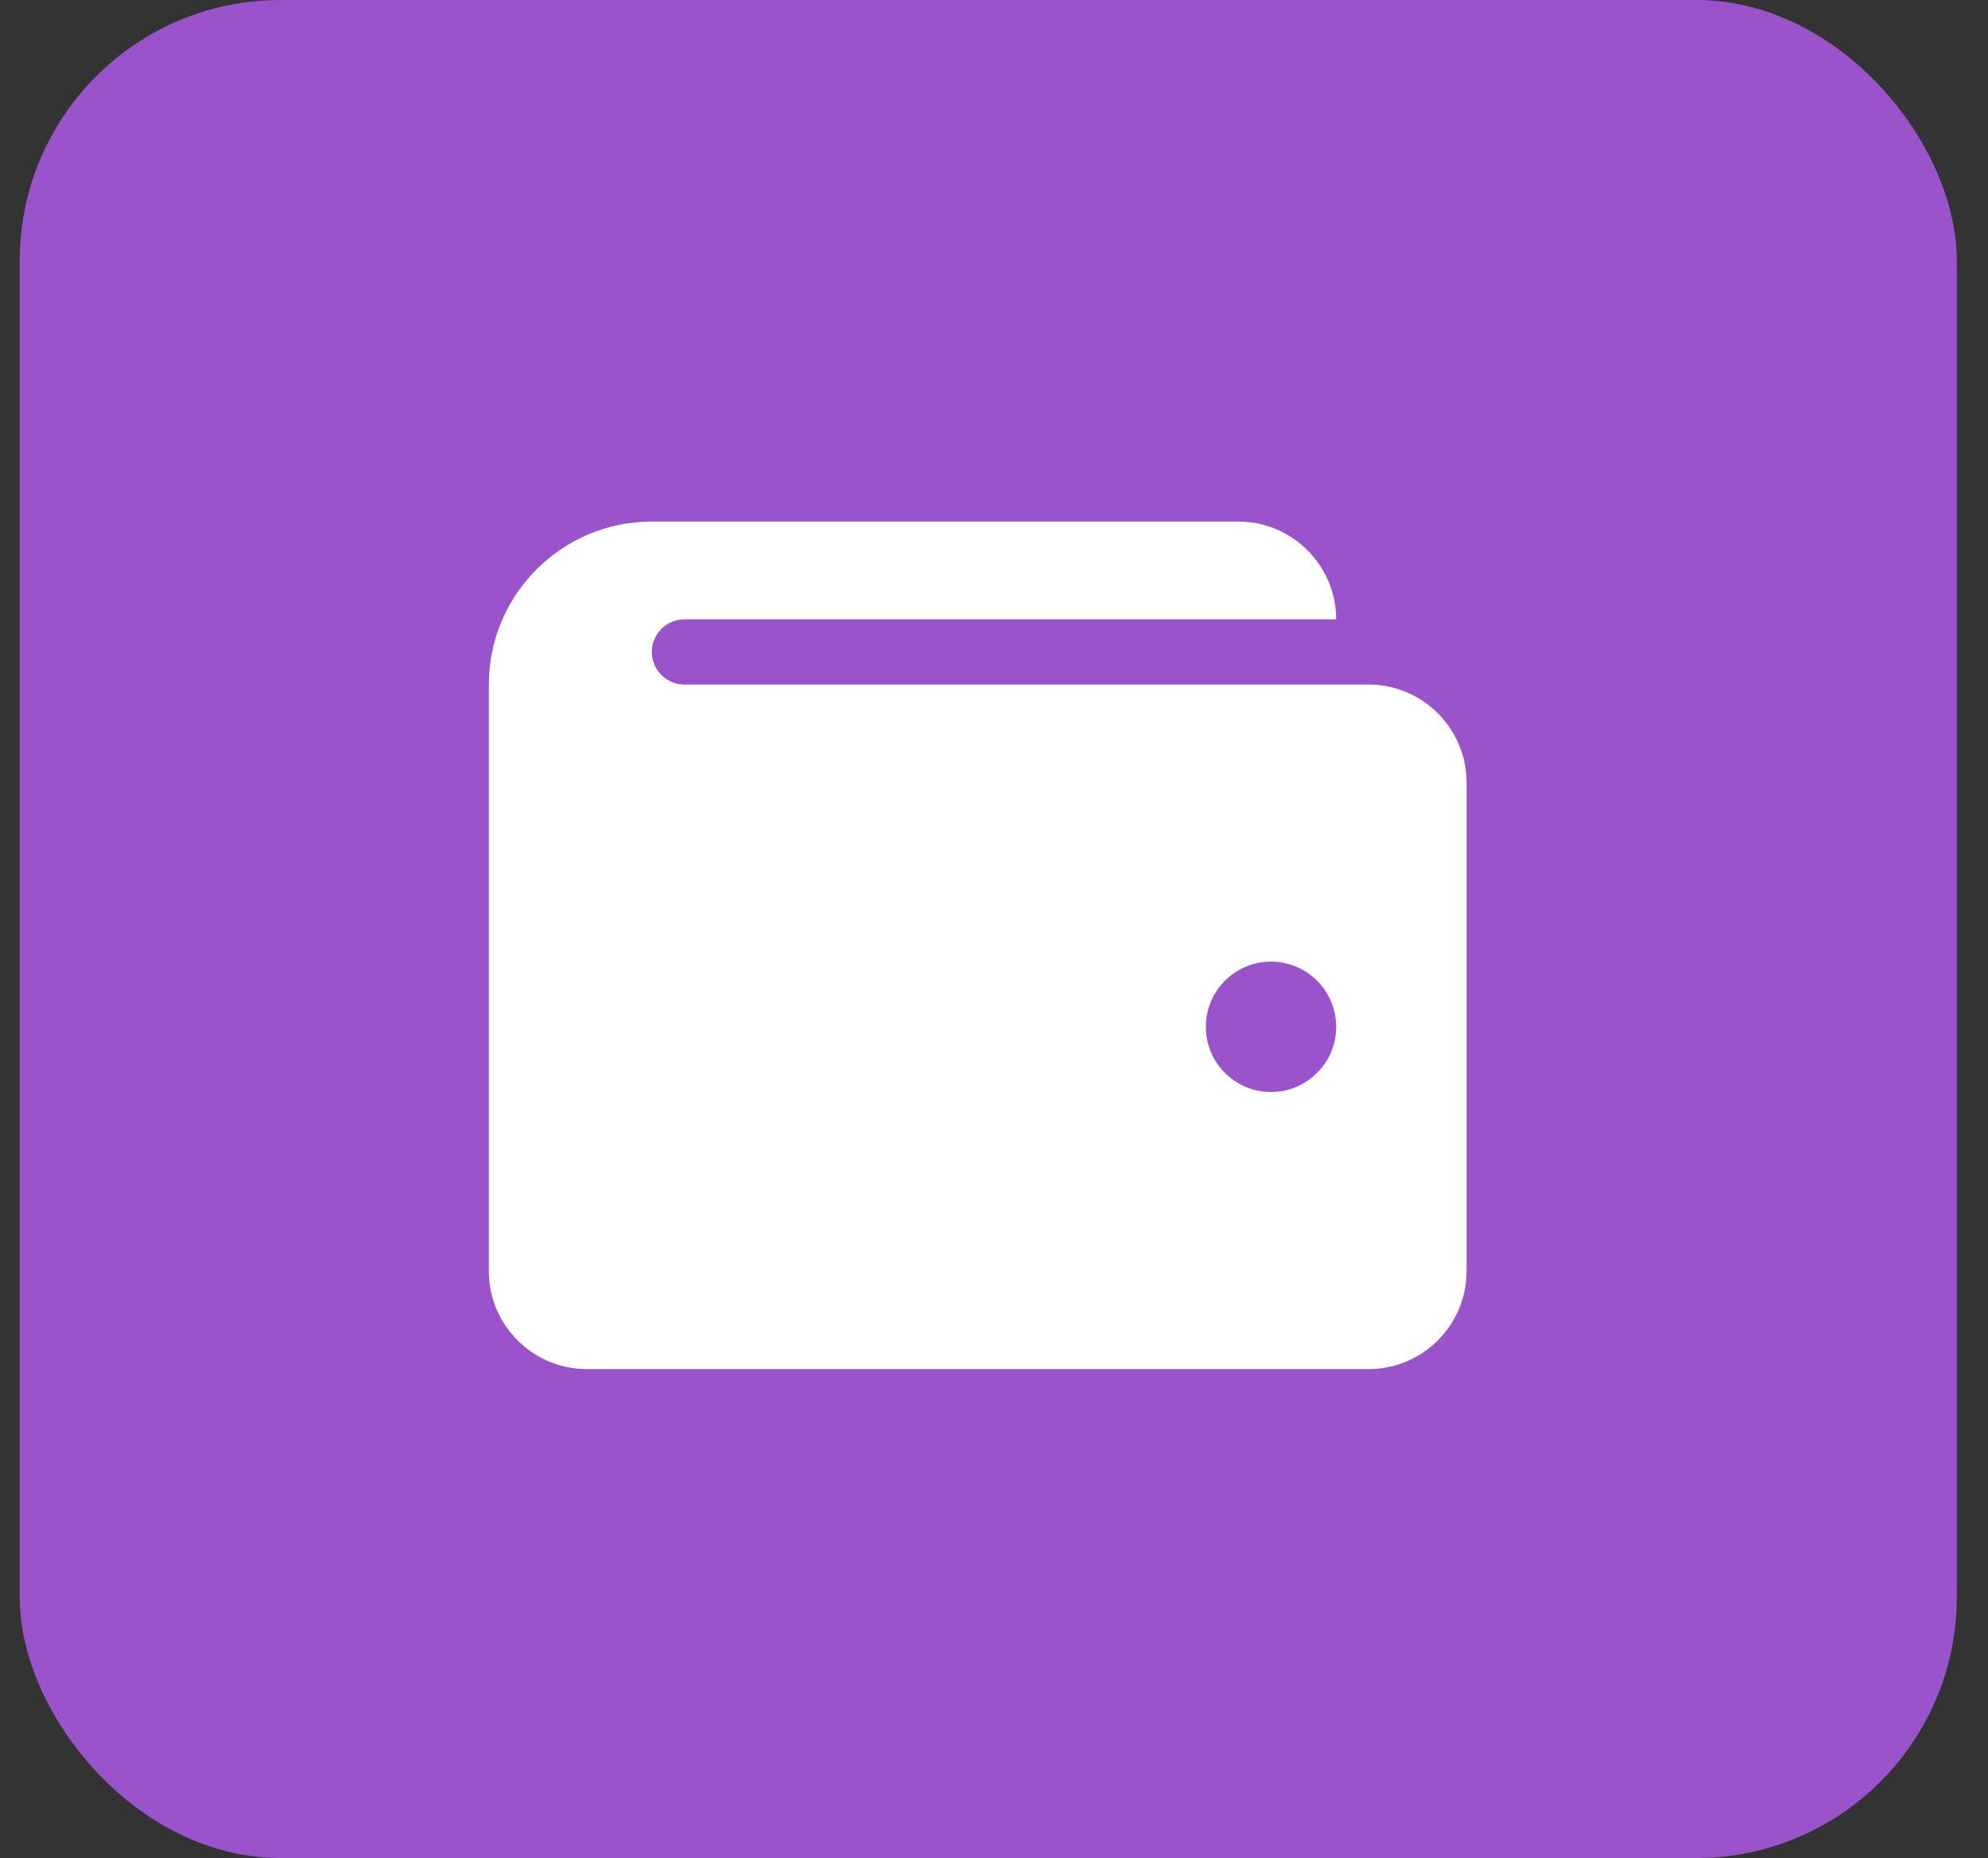
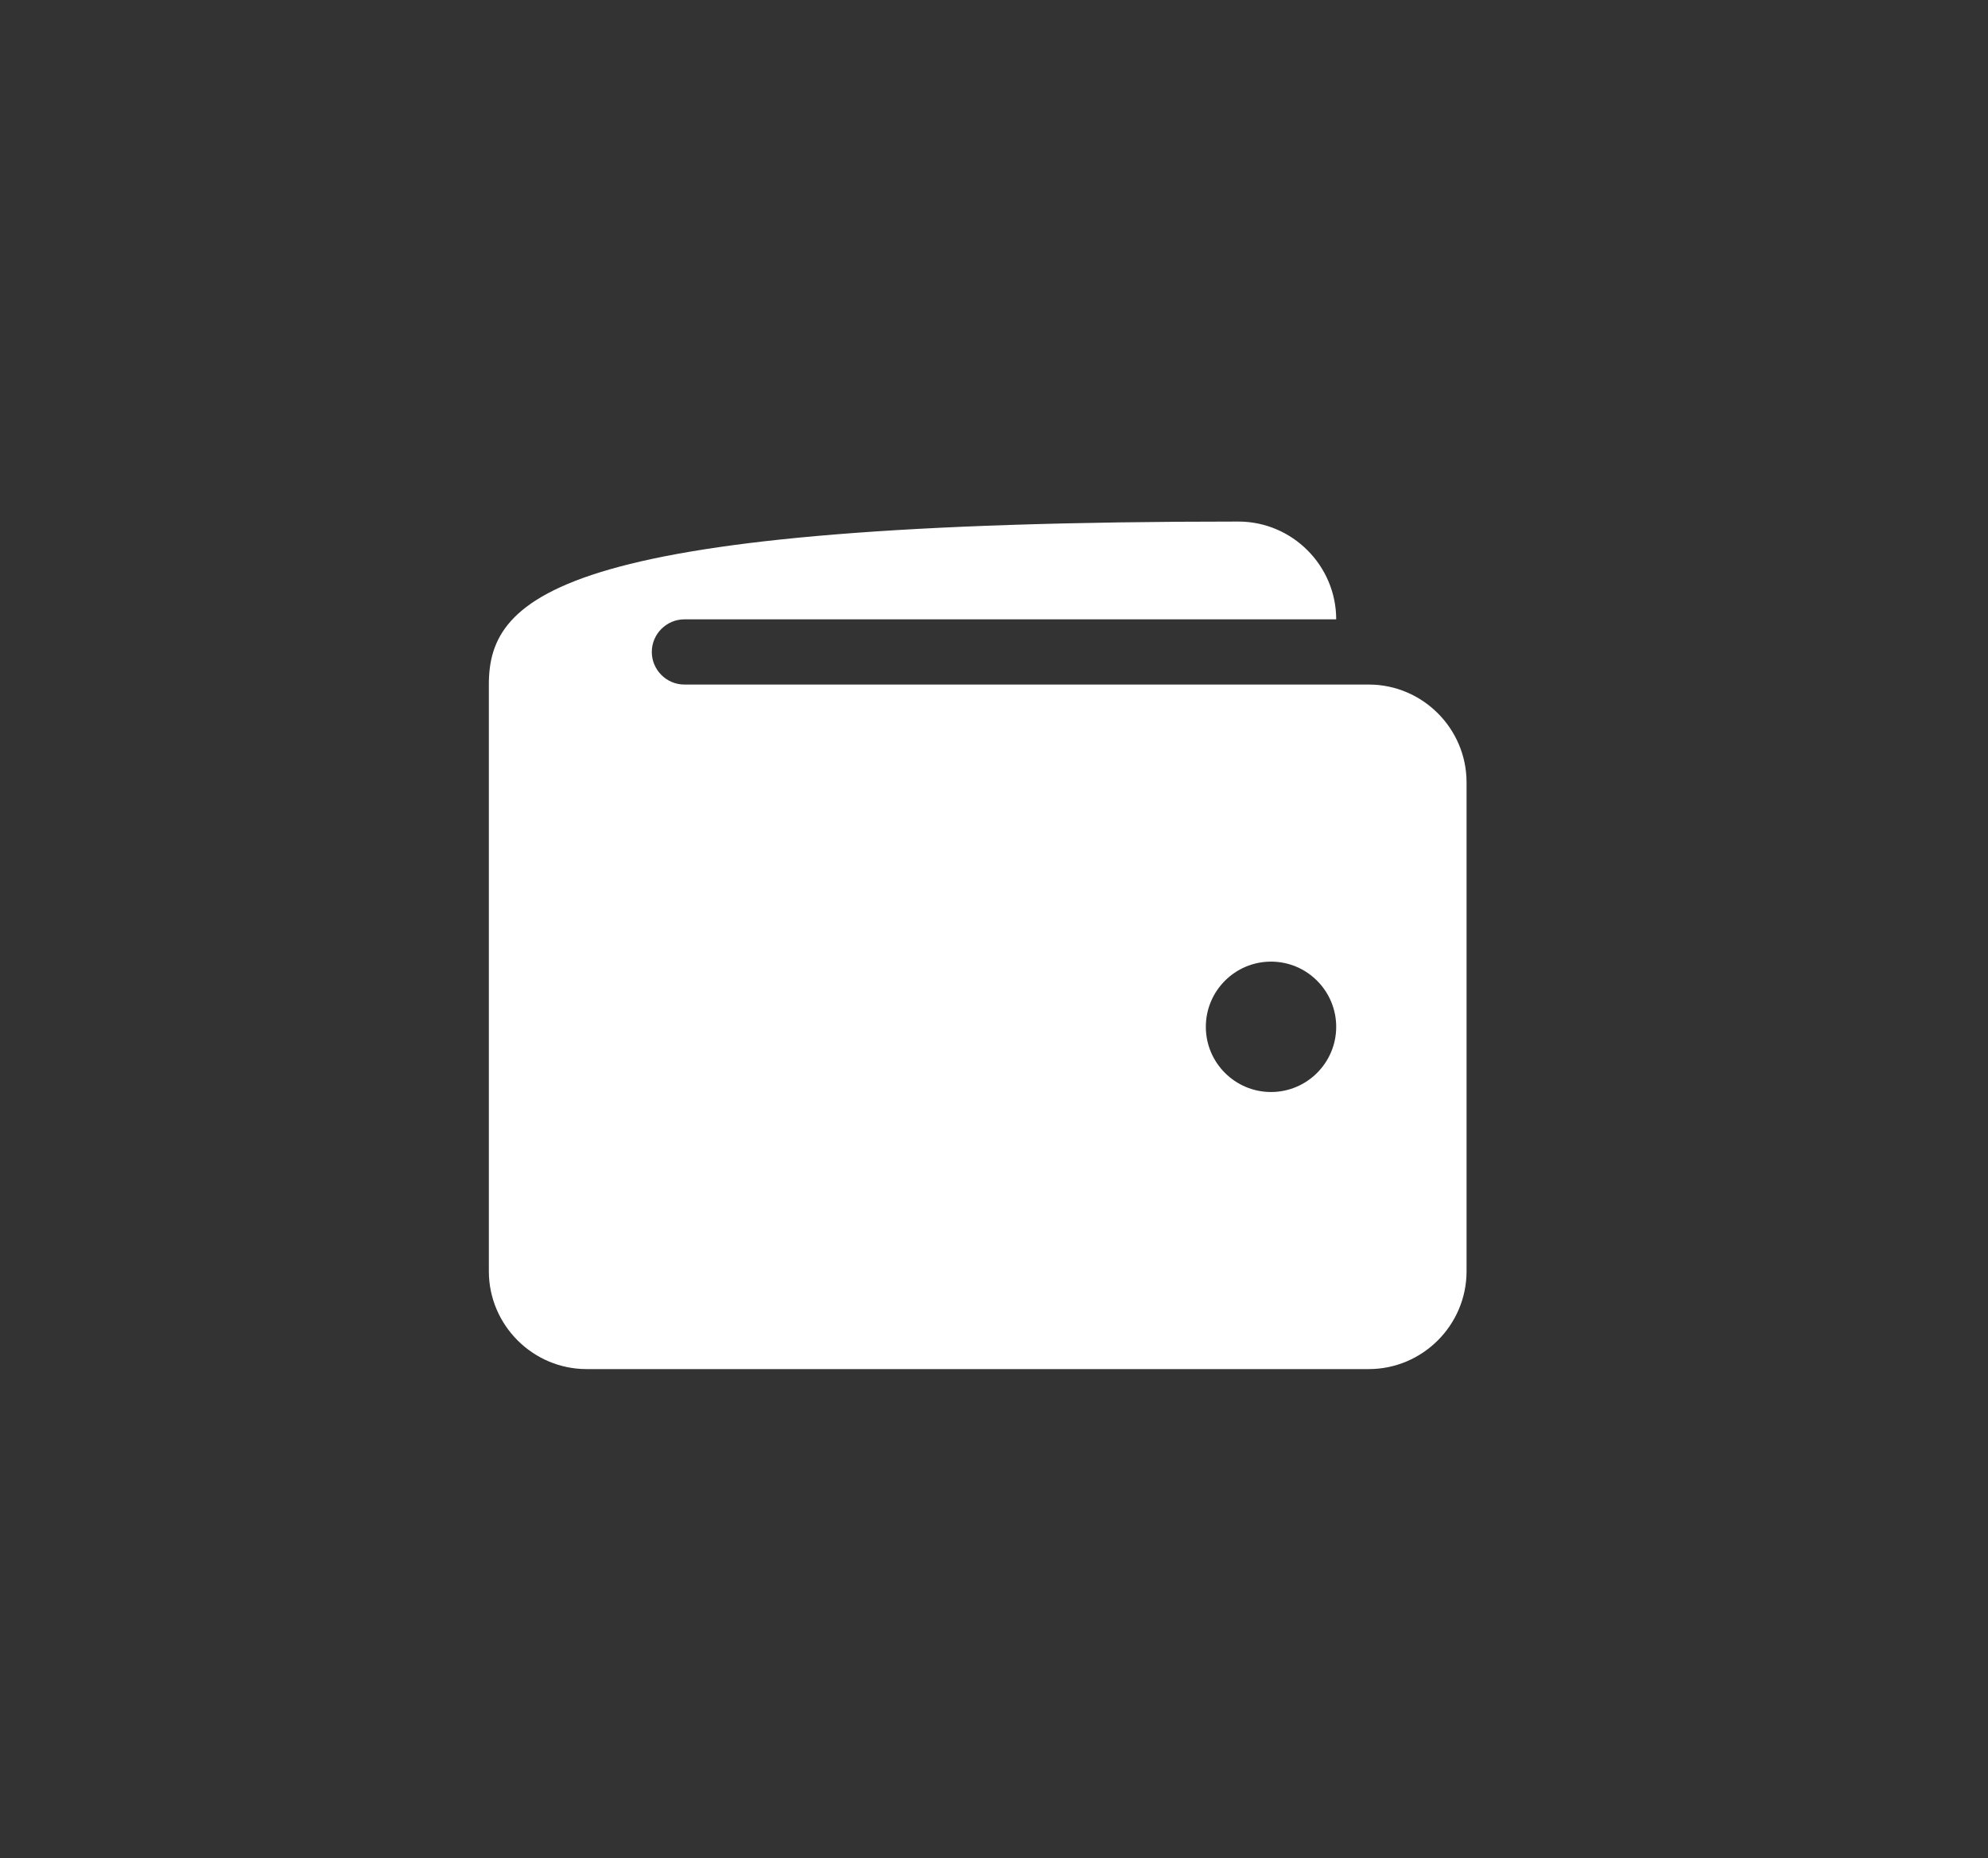
<svg xmlns="http://www.w3.org/2000/svg" width="61" height="57" viewBox="0 0 61 57" fill="none">
  <rect x="0" y="0" width="61" height="57" fill="#333333" stroke="none" />
-   <rect x="0.605" width="59.438" height="57" rx="8" fill="#9A53CB" />
-   <path d="M42 21H21C20.45 21 20 20.55 20 20C20 19.45 20.45 19 21 19H41C41 17.35 39.65 16 38 16H20C17.24 16 15 18.24 15 21V39C15 40.65 16.35 42 18 42H42C43.65 42 45 40.65 45 39V24C45 22.35 43.65 21 42 21ZM39 33.5C37.897 33.5 37 32.603 37 31.5C37 30.397 37.897 29.5 39 29.5C40.103 29.5 41 30.397 41 31.5C41 32.603 40.103 33.5 39 33.5Z" fill="white" />
+   <path d="M42 21H21C20.45 21 20 20.55 20 20C20 19.45 20.45 19 21 19H41C41 17.35 39.65 16 38 16C17.24 16 15 18.24 15 21V39C15 40.65 16.35 42 18 42H42C43.65 42 45 40.65 45 39V24C45 22.35 43.65 21 42 21ZM39 33.5C37.897 33.5 37 32.603 37 31.5C37 30.397 37.897 29.5 39 29.5C40.103 29.5 41 30.397 41 31.5C41 32.603 40.103 33.5 39 33.5Z" fill="white" />
</svg>